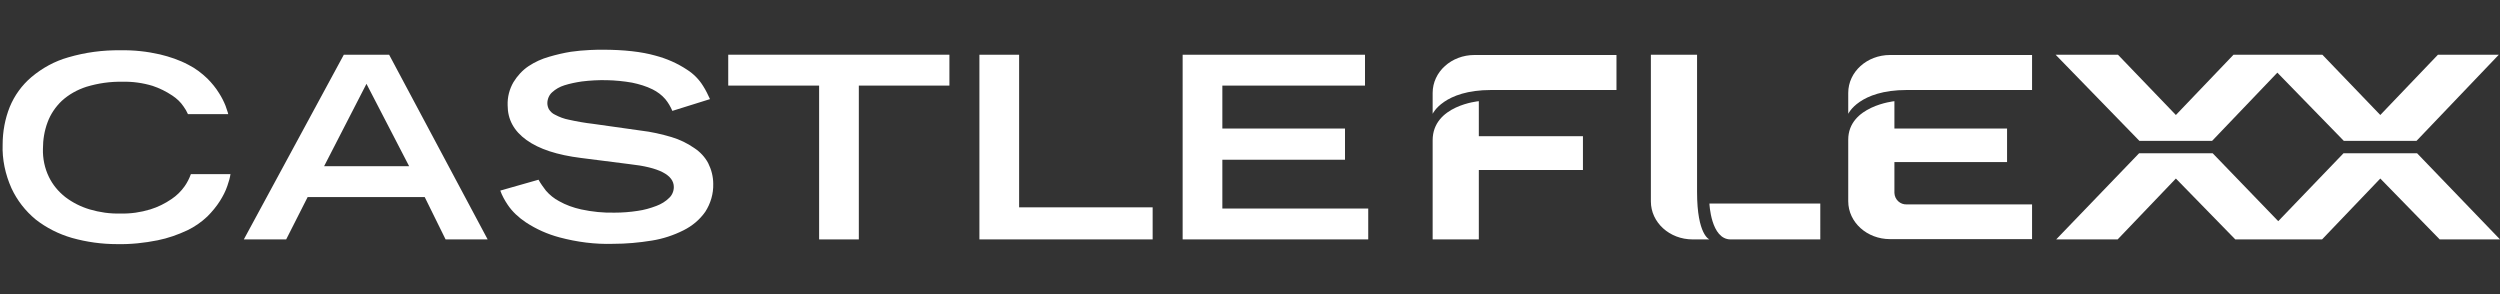
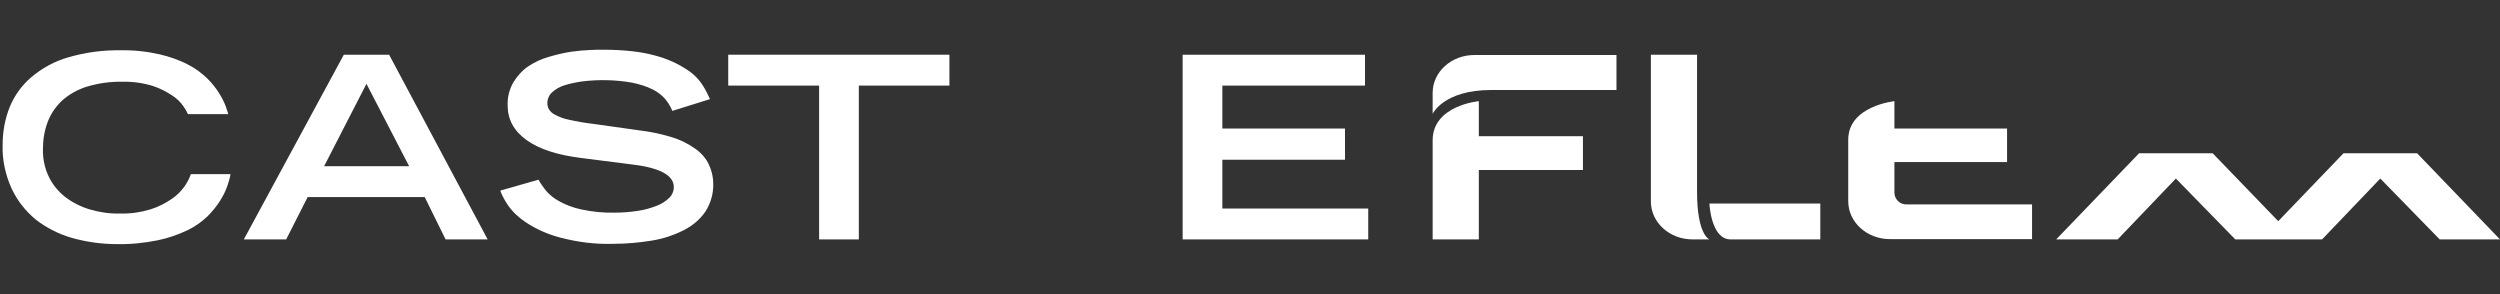
<svg xmlns="http://www.w3.org/2000/svg" version="1.1" id="Layer_1" x="0px" y="0px" viewBox="0 0 850 100" style="enable-background:new 0 0 850 100;" xml:space="preserve">
  <rect x="0" y="0" width="850" height="100" fill="#333333" stroke="none" />
  <style type="text/css">
	.st0{fill:#FFFFFF;}
</style>
  <path class="st0" d="M78.4,59c-0.2,1.4-0.6,2.8-1.1,4.2c-0.6,1.8-1.5,3.5-2.5,5.1c-1.2,1.9-2.7,3.7-4.3,5.3c-2,1.9-4.3,3.5-6.8,4.7  c-3.2,1.5-6.6,2.7-10.1,3.4c-4.5,0.9-9.1,1.4-13.8,1.3c-5.2,0-10.3-0.7-15.3-2.1c-4.5-1.3-8.7-3.4-12.4-6.3  C8.6,71.7,5.8,68.1,3.9,64c-2.1-4.7-3.2-9.8-3-14.9c0-4.3,0.8-8.7,2.4-12.7c1.6-3.9,4.1-7.4,7.4-10.2c3.7-3.1,7.9-5.4,12.5-6.7  c5.8-1.7,11.8-2.5,17.8-2.4c4.5-0.1,9,0.4,13.4,1.4c3.3,0.8,6.6,1.9,9.6,3.5c2.4,1.2,4.5,2.8,6.5,4.7c1.5,1.5,2.9,3.2,4,5  c0.9,1.4,1.6,2.8,2.2,4.3c0.4,1.3,0.8,2.2,0.9,2.8H63.9c-0.4-0.9-0.9-1.8-1.5-2.6c-1-1.5-2.3-2.7-3.8-3.7c-2.1-1.4-4.3-2.5-6.7-3.3  c-3.3-1-6.8-1.5-10.2-1.4c-4.2-0.1-8.3,0.5-12.3,1.7c-3.1,1-6,2.6-8.4,4.8c-2.1,2-3.8,4.5-4.8,7.2c-1.1,2.9-1.6,6-1.6,9.1  c-0.1,3.3,0.6,6.6,2,9.5c1.3,2.7,3.2,5,5.6,6.9c2.5,1.9,5.3,3.3,8.3,4.2c3.4,1,6.9,1.5,10.4,1.4c3.5,0.1,6.9-0.4,10.2-1.4  c2.6-0.8,5-2,7.2-3.5c1.8-1.2,3.3-2.7,4.5-4.4c0.9-1.3,1.6-2.7,2.1-4.1H78.4z" />
  <path class="st0" d="M116.9,18.6h15.4l33.5,62.8h-14.3L144.4,67h-39.8l-7.3,14.4H82.9L116.9,18.6z M139.1,56.5l-14.5-28l-14.4,28  H139.1z" />
  <path class="st0" d="M228.6,37.7c-0.6-1.4-1.4-2.8-2.4-4c-1.2-1.4-2.7-2.5-4.3-3.3c-2.2-1.1-4.6-1.8-7-2.3c-5.7-1-11.4-1.1-17.1-0.4  c-2,0.3-4,0.7-5.9,1.3c-1.6,0.5-3,1.3-4.2,2.4c-1,0.9-1.6,2.3-1.6,3.7c0,0.7,0.2,1.4,0.5,2c0.5,0.8,1.2,1.5,2.1,1.9  c1.5,0.8,3.1,1.4,4.7,1.7c2.7,0.6,5.5,1.1,8.2,1.4l16.3,2.3c3.5,0.4,7,1.2,10.4,2.2c2.7,0.8,5.4,2.1,7.7,3.7c2,1.3,3.7,3.1,4.8,5.2  c1.1,2.2,1.7,4.6,1.7,7c0.1,3.4-0.9,6.7-2.7,9.5c-1.9,2.7-4.4,4.8-7.4,6.3c-3.4,1.7-7,2.9-10.8,3.5c-4.3,0.7-8.7,1.1-13.1,1.1  c-6.2,0.2-12.3-0.6-18.3-2.2c-4.1-1.1-7.9-2.8-11.4-5.1c-2.4-1.6-4.6-3.6-6.2-6c-1-1.5-1.9-3.1-2.5-4.8l13-3.7  c0.7,1.3,1.6,2.5,2.5,3.7c1.3,1.5,2.8,2.7,4.5,3.6c2.3,1.3,4.8,2.2,7.5,2.8c3.7,0.8,7.6,1.2,11.4,1.1c2.6,0,5.2-0.2,7.8-0.6  c2.2-0.3,4.3-0.9,6.4-1.7c1.6-0.6,3.1-1.5,4.3-2.7c1-0.9,1.6-2.3,1.6-3.7c0-4.1-5-6.7-15.1-7.8l-16.5-2.1c-8-1-14.2-3-18.5-6.1  c-4.3-3.1-6.4-7-6.4-11.8c-0.1-2.8,0.6-5.5,2-7.9c1.3-2.1,3-4,5.1-5.4c2.1-1.4,4.5-2.5,7-3.2c2.4-0.7,4.9-1.3,7.4-1.7  c2.1-0.3,4.3-0.5,6.5-0.6c1.9-0.1,3.3-0.1,4.2-0.1c7.4,0,13.4,0.7,18,2c3.8,1,7.5,2.6,10.8,4.8c2.2,1.4,4.1,3.3,5.5,5.6  c0.9,1.4,1.6,2.9,2.3,4.4L228.6,37.7z" />
  <path class="st0" d="M278.5,29.1h-30.9V18.6h75.2v10.5H292v52.3h-13.5V29.1z" />
-   <path class="st0" d="M333,18.6h13.5v51.9h45.4v10.9H333V18.6z" />
  <path class="st0" d="M402.2,18.6h61.9v10.5h-48.5v14.6h41.7v10.6h-41.7v16.6h49.6v10.5h-63.1V18.6z" />
  <path class="st0" d="M487.1,38.7v-7.1c0-7.2,6.4-12.9,14.2-12.9h48.3v11.9H507C490.8,30.6,487.1,38.7,487.1,38.7z" />
-   <path class="st0" d="M628.4,38.7v-7.1c0-7.2,6.4-12.9,14.2-12.9h48.3v11.9h-42.6C632.1,30.6,628.4,38.7,628.4,38.7z" />
  <path class="st0" d="M581.2,81.4h-5.7c-7.9,0-14.2-5.8-14.2-12.9V18.6H577v46.7C577,79.9,581.2,81.4,581.2,81.4z" />
  <path class="st0" d="M502.8,34.4c0,0-15.7,1.4-15.7,13.3v33.7h15.7V57.8h35.4V46.3h-35.4V34.4z" />
  <path class="st0" d="M588.4,81.4h30.5V69.2h-37.7C581.2,69.2,581.7,81.4,588.4,81.4z" />
  <path class="st0" d="M644.1,65.6V55.1h38.3V43.7h-38.3v-9.3c0,0-15.7,1.6-15.7,13.1v20.9c0,7.2,6.4,12.9,14.2,12.9h48.3V69.5h-42.6  C646.1,69.6,644.2,67.9,644.1,65.6C644.1,65.6,644.1,65.6,644.1,65.6z" />
-   <polygon class="st0" points="752.1,47.9 752.4,47.6 774.3,24.7 796.9,47.9 821.6,47.9 821.9,47.6 849.6,18.6 828.9,18.6 811.4,36.9   809.3,39.1 789.6,18.6 780.1,18.6 780.1,18.6 759.4,18.6 741.9,36.9 739.8,39.1 720.1,18.6 698.9,18.6 727.4,47.9 " />
  <polygon class="st0" points="821.8,52.1 796.8,52.1 774.6,75.2 752.3,52.1 727.3,52.1 699.1,81.4 720,81.4 739.8,60.7 760,81.4   768.6,81.4 780.5,81.4 789.5,81.4 809.3,60.7 829.5,81.4 850,81.4 " />
</svg>